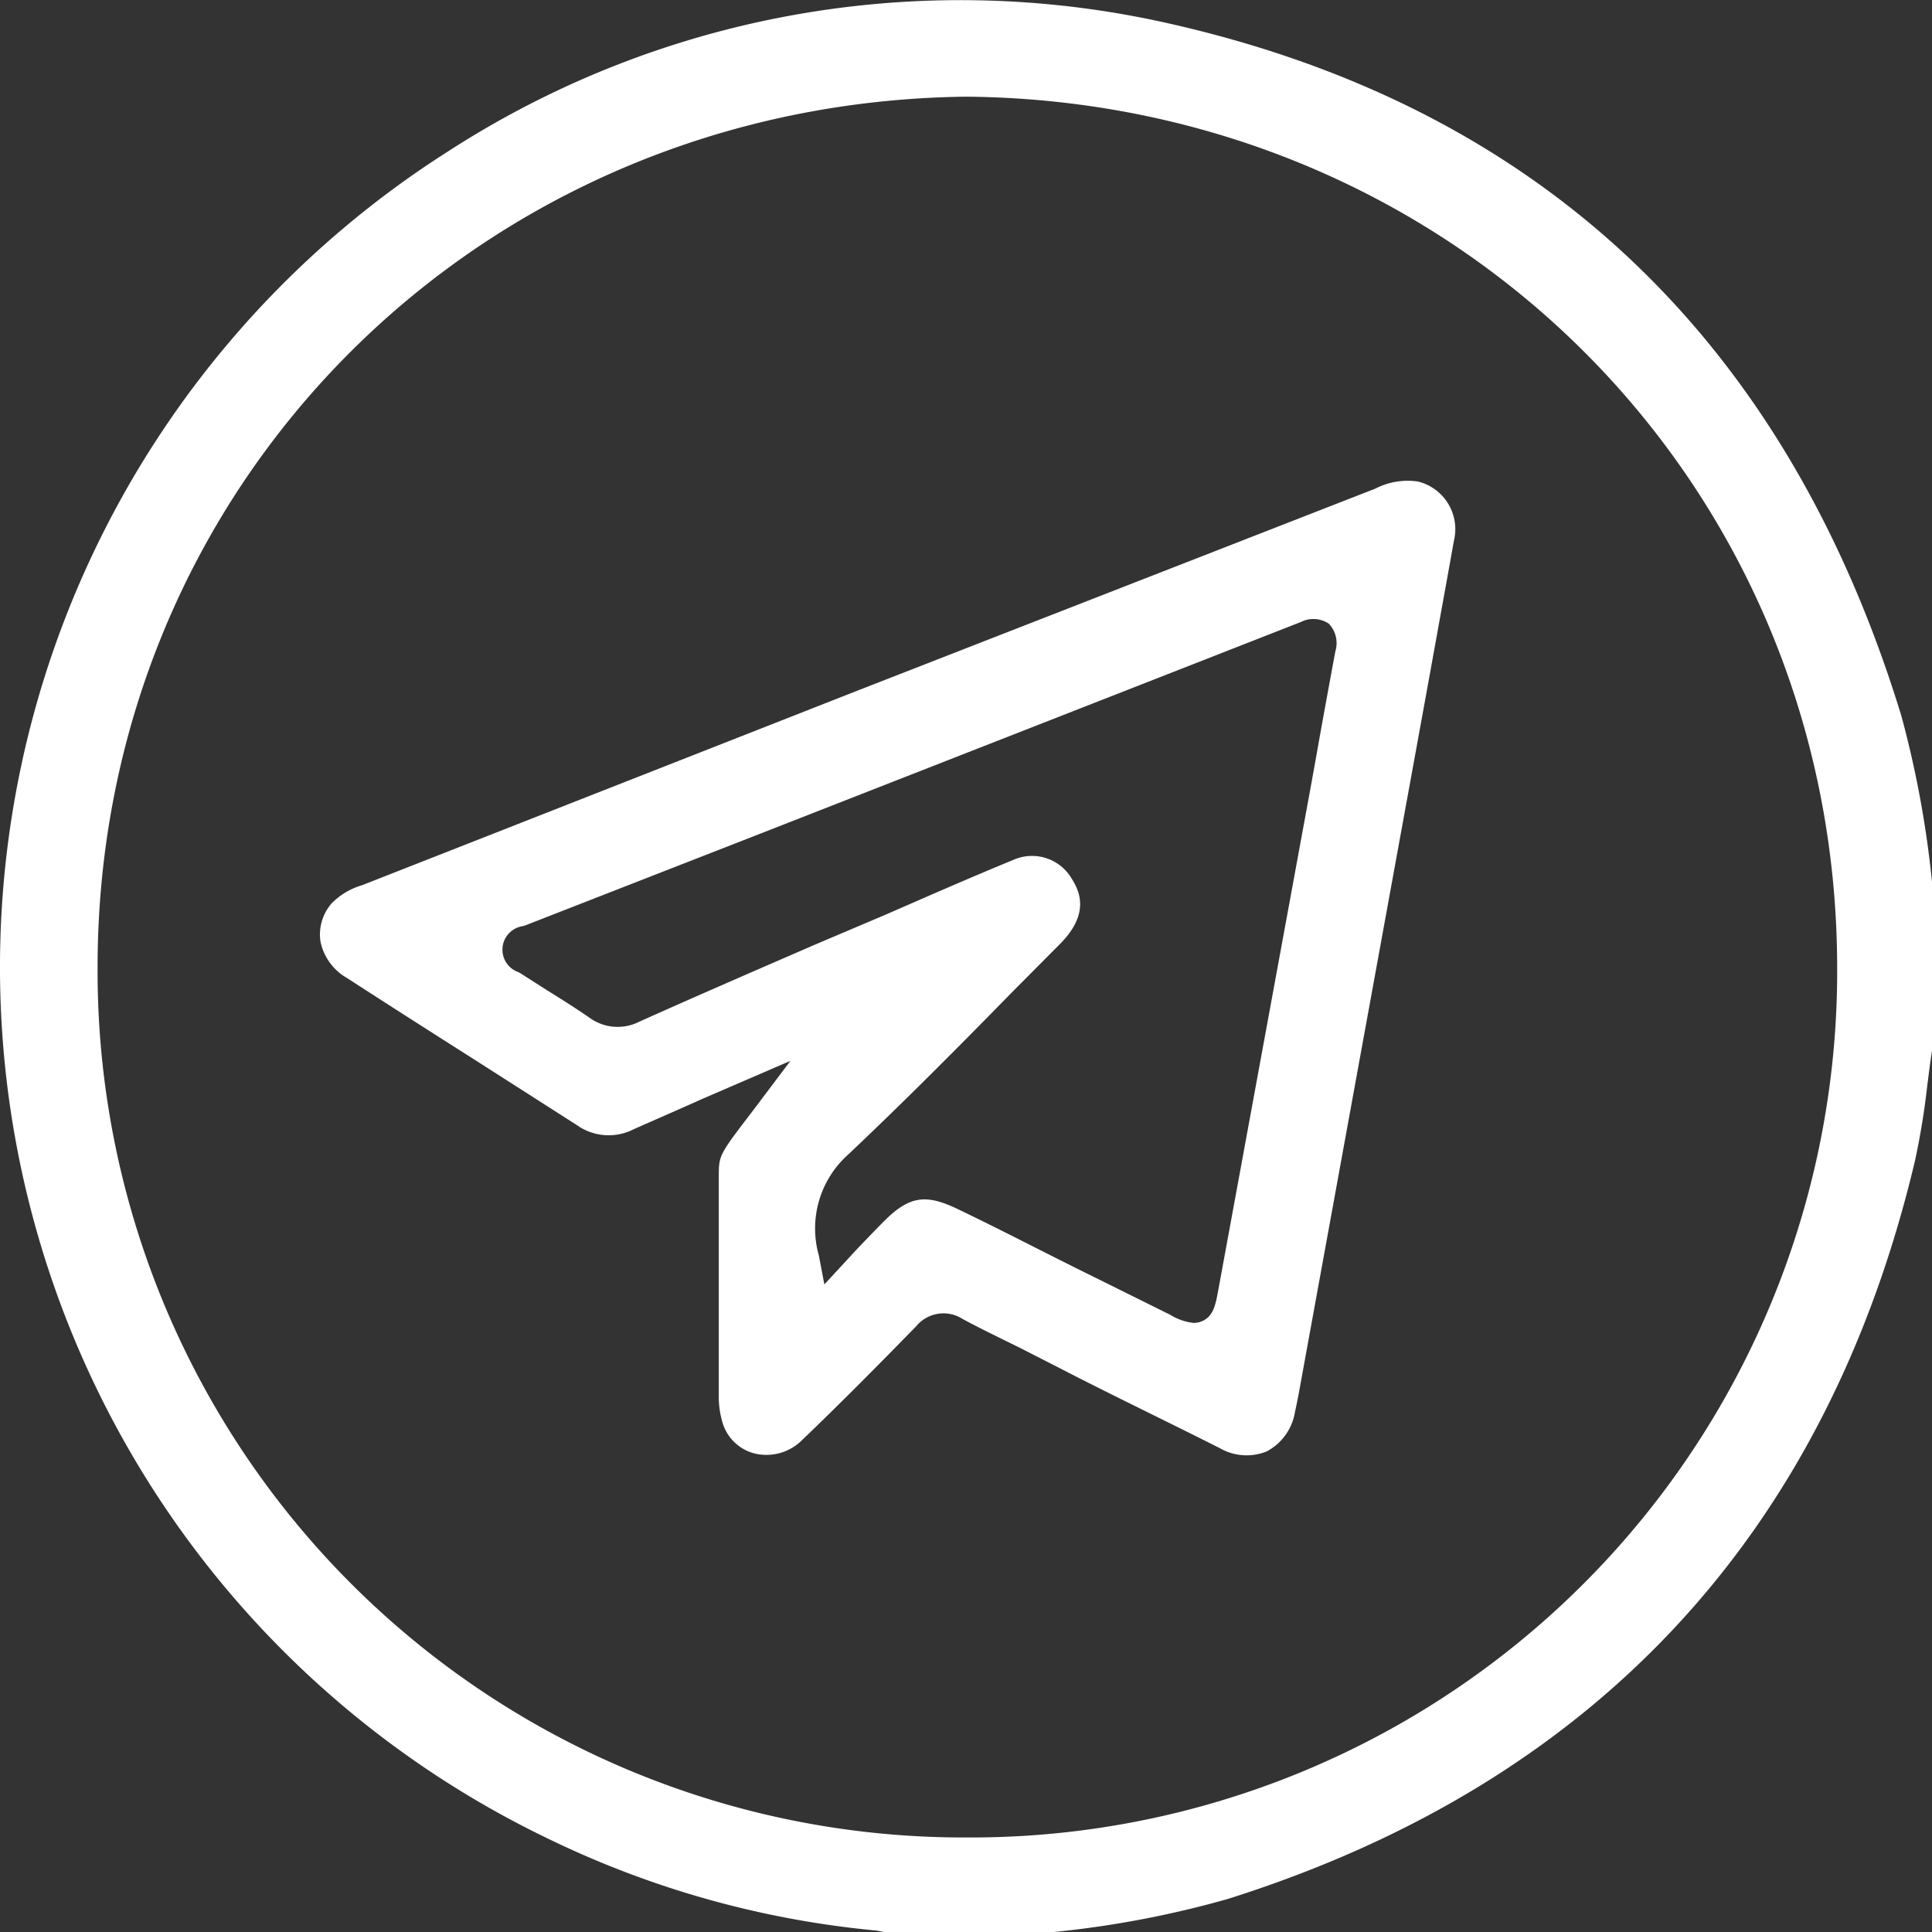
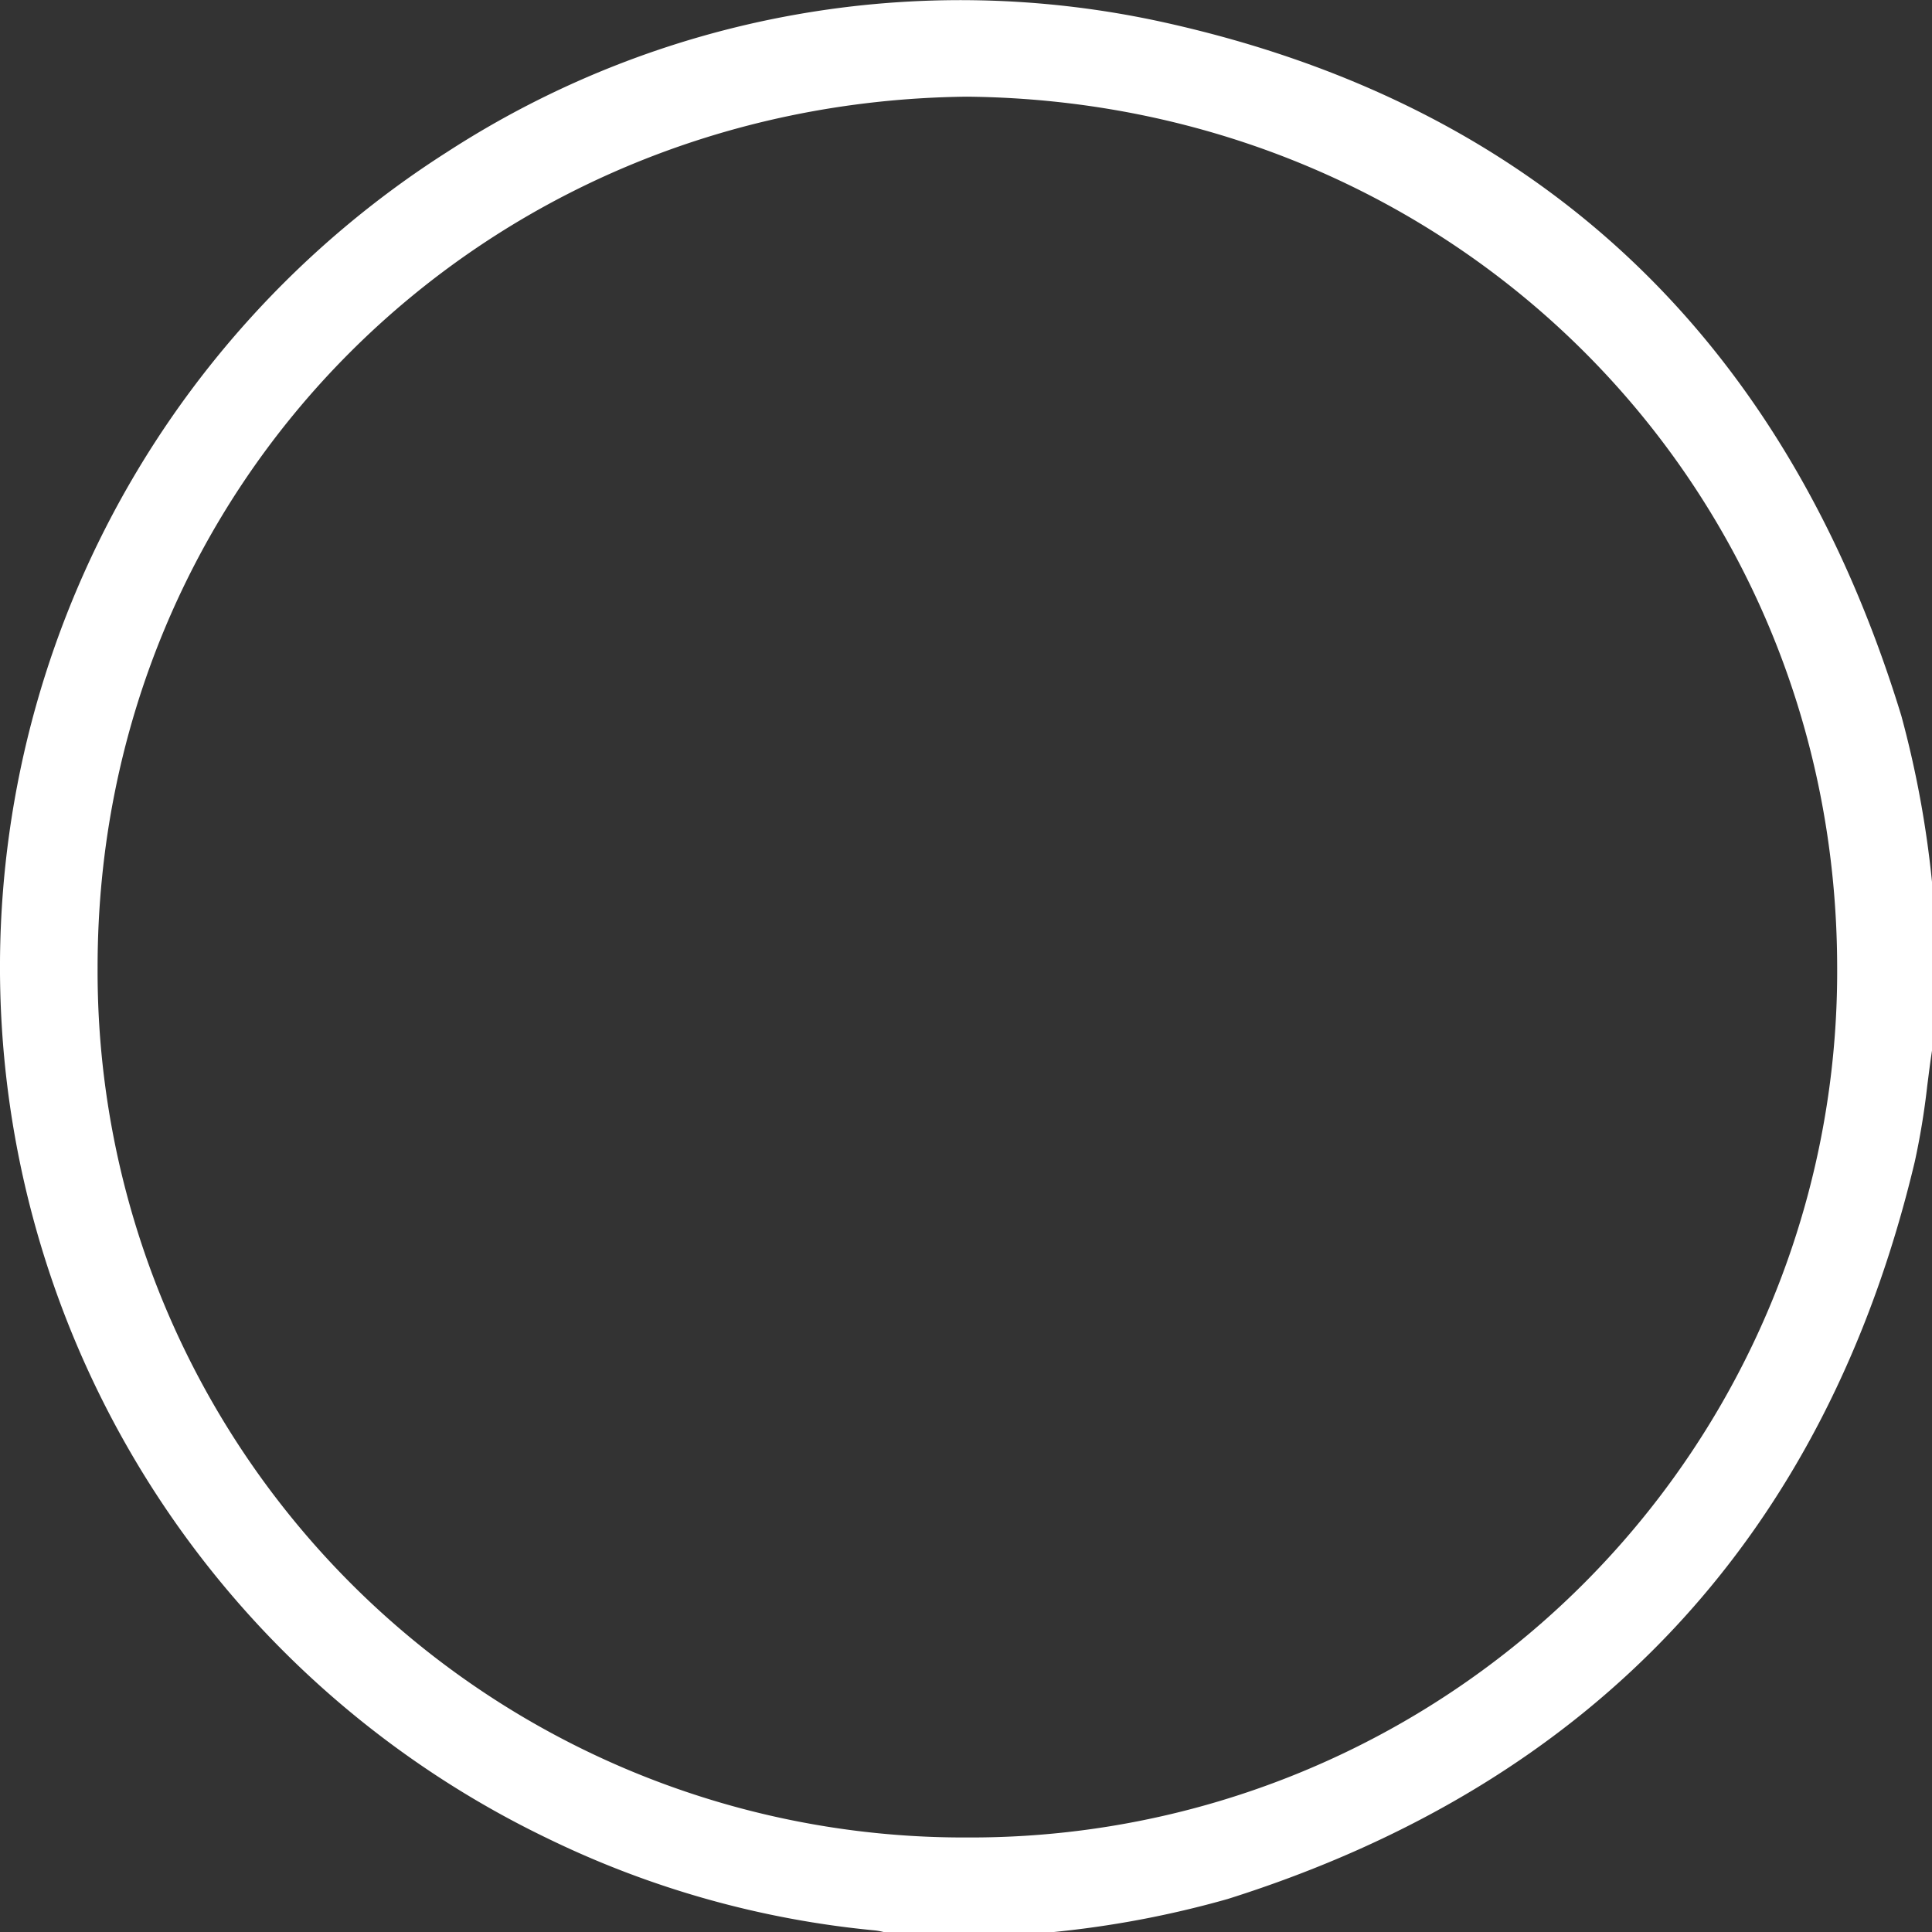
<svg xmlns="http://www.w3.org/2000/svg" viewBox="0 0 125.9 125.91">
  <rect x="0" y="0" width="125.9" height="125.91" fill="#333333" stroke="none" />
  <defs>
    <style>.cls-1{fill:#fff;}</style>
  </defs>
  <g id="Layer_2" data-name="Layer 2">
    <g id="Layer_1-2" data-name="Layer 1">
      <path class="cls-1" d="M124.78,75.69a48.69,48.69,0,0,0,.81-4.93c.1-.77.19-1.53.31-2.29l0-11a66.61,66.61,0,0,0-2-10.83C116.39,22.1,100.29,6.91,76,1.49A61.48,61.48,0,0,0,29.13,9.91,63,63,0,0,0,35.68,119.8a62.11,62.11,0,0,0,21.37,6,4.25,4.25,0,0,1,.6.12l.05,0H68.48A65.2,65.2,0,0,0,80,123.75C103.91,116.21,119,100,124.78,75.69ZM63.07,119.74h0A56.44,56.44,0,0,1,6.36,63.07C6.34,31.59,31.23,6.65,63,6.3c31.79.3,56.69,25.22,56.72,56.74a56.44,56.44,0,0,1-56.67,56.7Z" />
-       <path class="cls-1" d="M84.39,92c.08-.36.15-.71.22-1.06l6.8-37.31q1.68-9.19,3.34-18.41a3.2,3.2,0,0,0-2.34-3.84,4.59,4.59,0,0,0-2.78.46L55.89,45,23.61,57.68a4.6,4.6,0,0,0-2,1.19,3.1,3.1,0,0,0-.73,2.46,3.56,3.56,0,0,0,1.71,2.39q4.18,2.7,8.39,5.37l6.63,4.24a3.57,3.57,0,0,0,3.66.27c1.46-.65,2.94-1.29,4.52-2l5.72-2.47L49.1,72.33c-2.25,2.94-2.25,2.94-2.26,4.29,0,4.67,0,9.49,0,14.32a5.86,5.86,0,0,0,.28,1.88,2.93,2.93,0,0,0,2.11,1.91,3.28,3.28,0,0,0,3-.85c2.54-2.43,5-4.92,7.48-7.46a2.3,2.3,0,0,1,3-.48c.86.47,1.76.91,2.63,1.34l1.12.55,3.91,2c3,1.52,6.07,3,9.12,4.54a3.49,3.49,0,0,0,3.06.21A3.55,3.55,0,0,0,84.39,92Zm-5-7.93c-.17.93-.31,1.67-1,2a1.45,1.45,0,0,1-.59.14,3.64,3.64,0,0,1-1.54-.53l-5-2.48c-3-1.47-5.9-3-8.85-4.41-2.07-1-3.15-.86-4.79.78-.56.56-1.11,1.14-1.71,1.76L53.72,83.7l-.36-1.89a6.46,6.46,0,0,1,1.94-6.6c3.62-3.42,7.18-7,10.63-10.53l3.14-3.16c1.9-1.91,1.35-3.35.77-4.26A3,3,0,0,0,66,56.05c-2.75,1.13-5.53,2.35-8.21,3.52l-4.71,2c-3.8,1.65-7.61,3.3-11.4,5a3.12,3.12,0,0,1-3.28-.26c-.9-.62-1.85-1.22-2.77-1.79l-1.72-1.1-.13-.07a1.55,1.55,0,0,1,.31-3l.15-.05,15.37-6L84.78,40.53a1.8,1.8,0,0,1,1.81.11,1.83,1.83,0,0,1,.43,1.8h0c-.37,2-.72,3.9-1.07,5.85-.2,1.15-.41,2.3-.62,3.45Z" />
    </g>
  </g>
</svg>